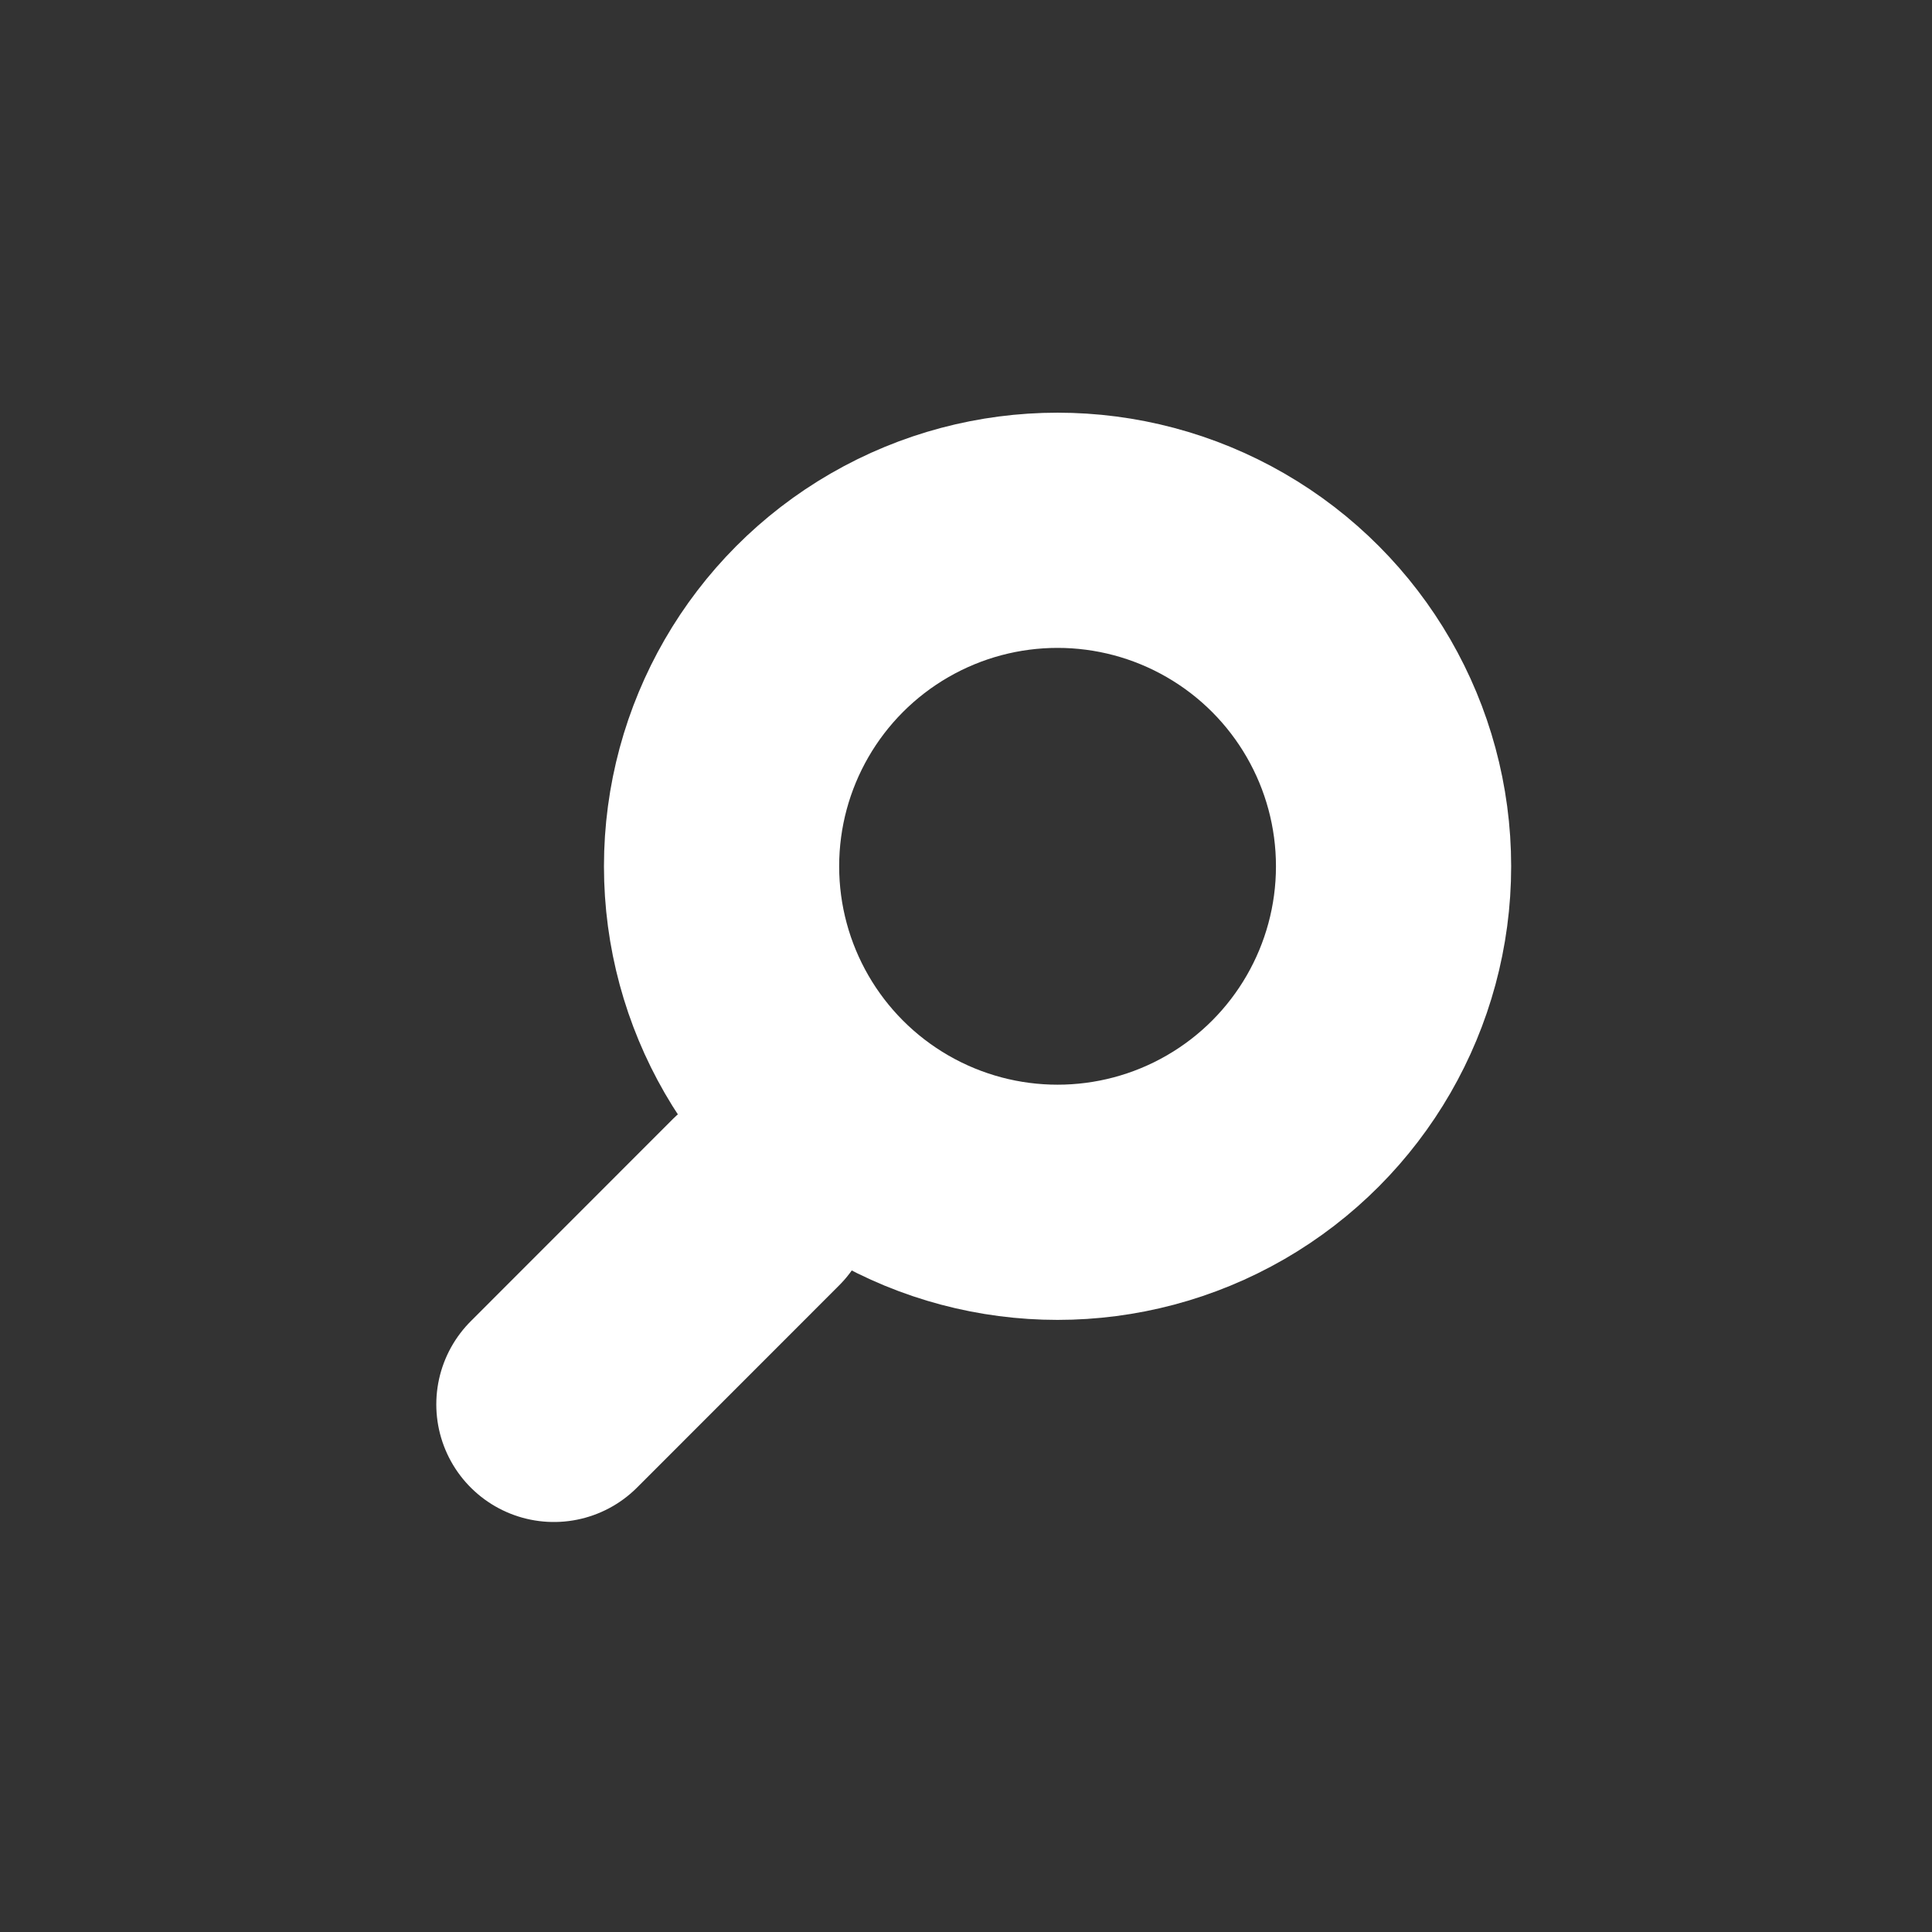
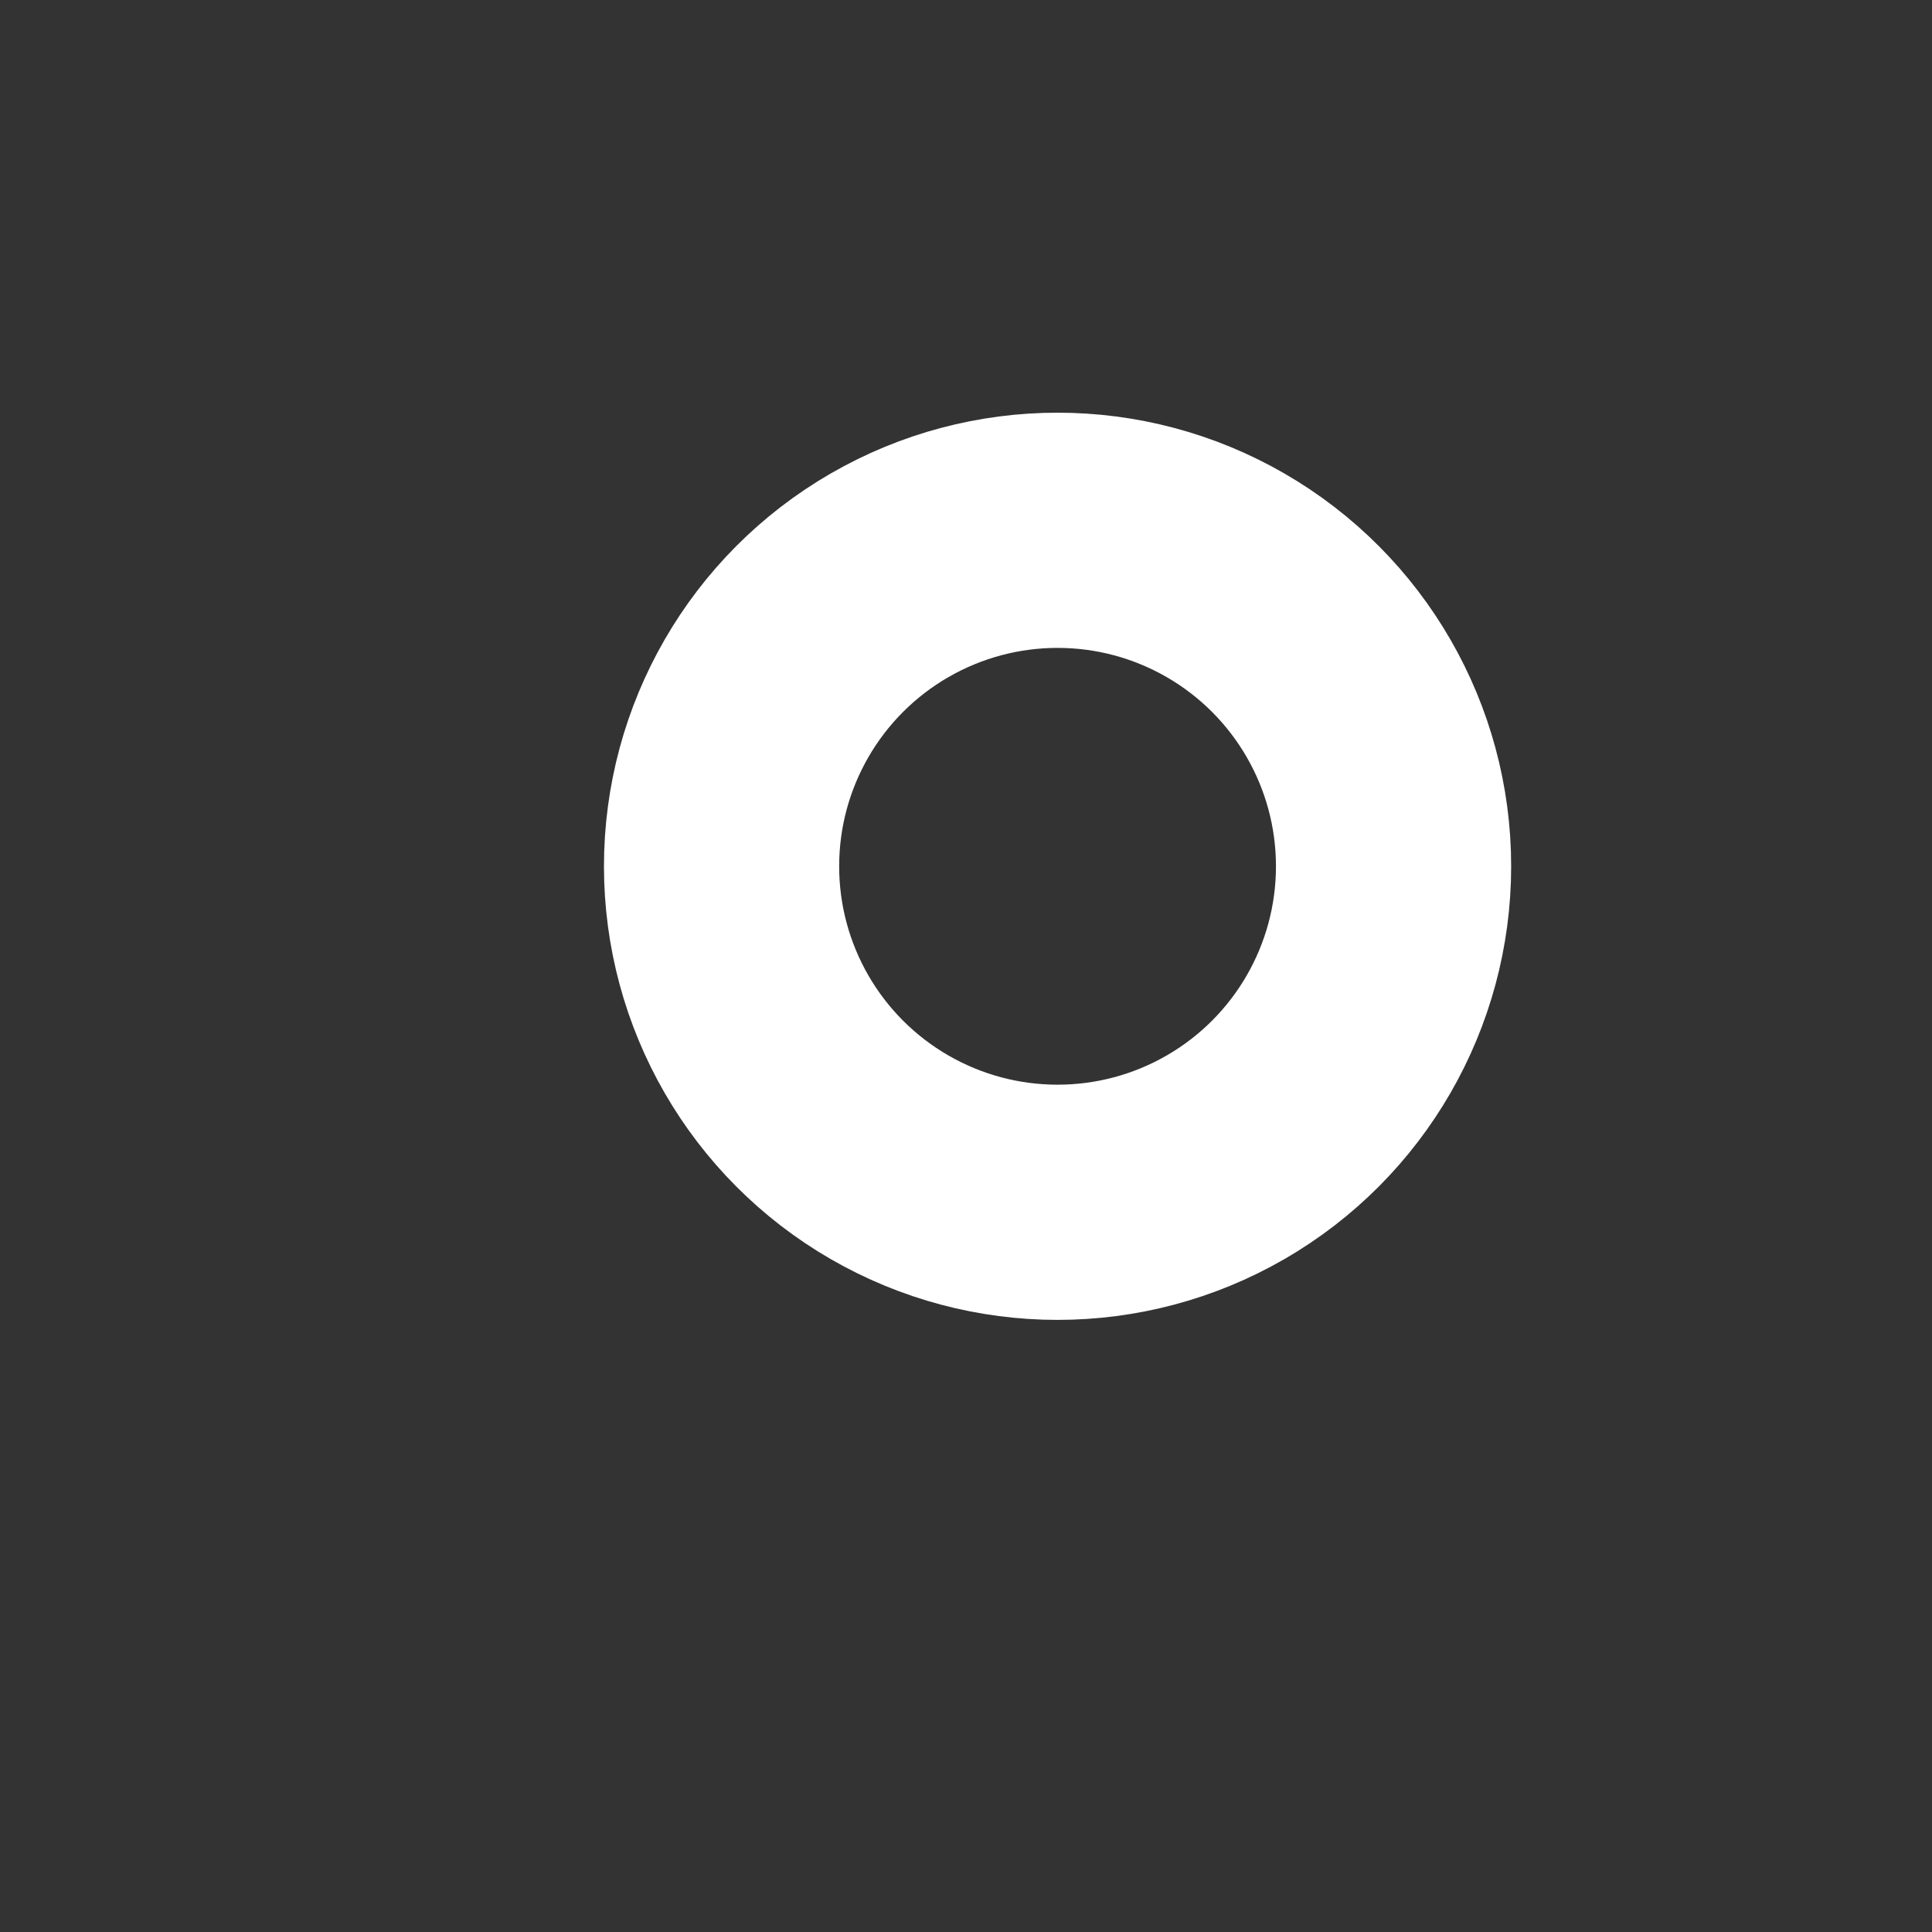
<svg xmlns="http://www.w3.org/2000/svg" version="1.1" id="Ebene_1" x="0px" y="0px" width="23px" height="23px" viewBox="0 0 23 23" enable-background="new 0 0 23 23" xml:space="preserve">
  <rect x="0" y="0" width="23" height="23" fill="#333333" stroke="none" />
  <circle display="none" fill="#FFFFFF" cx="11.5" cy="11.5" r="9.5" />
  <title>magnifying-glass-search-button</title>
  <desc>Created with Sketch.</desc>
  <g id="Symbols" display="none">
    <g id="Main_Navigation" transform="translate(-1247, -136)" display="inline">
      <g id="shopping-cart-button" transform="translate(1174, 136)">
        <g id="magnifying-glass-search-button" transform="translate(73, 0)">
-           <path id="Shape" fill="#E3000F" d="M15.271,9.327c0.139,0.36,0.207,0.728,0.207,1.104c0,0.375-0.068,0.744-0.207,1.104      c-0.138,0.36-0.352,0.686-0.644,0.977c-0.291,0.291-0.617,0.51-0.978,0.656c-0.36,0.145-0.732,0.218-1.115,0.218      c-0.384,0-0.755-0.073-1.116-0.218c-0.36-0.146-0.686-0.365-0.978-0.656s-0.51-0.617-0.655-0.977      c-0.146-0.36-0.219-0.729-0.219-1.104c0-0.376,0.073-0.744,0.219-1.104c0.146-0.36,0.364-0.686,0.655-0.978      s0.617-0.506,0.978-0.644c0.36-0.138,0.732-0.207,1.116-0.207c0.383,0,0.755,0.069,1.115,0.207      c0.36,0.138,0.687,0.353,0.978,0.644C14.92,8.641,15.134,8.966,15.271,9.327z M23,11.5c0,1.059-0.139,2.078-0.414,3.059      c-0.275,0.981-0.663,1.898-1.162,2.749c-0.498,0.851-1.096,1.625-1.793,2.323c-0.697,0.697-1.473,1.295-2.323,1.794      c-0.851,0.498-1.767,0.886-2.749,1.161c-0.98,0.276-2,0.414-3.059,0.414c-1.058,0-2.078-0.138-3.059-0.414      c-0.981-0.275-1.897-0.663-2.749-1.161c-0.851-0.499-1.625-1.097-2.323-1.794c-0.698-0.698-1.296-1.473-1.794-2.323      c-0.499-0.851-0.886-1.768-1.162-2.749C0.138,13.578,0,12.559,0,11.5c0-1.058,0.138-2.078,0.414-3.059      C0.69,7.46,1.077,6.543,1.576,5.692C2.074,4.842,2.672,4.067,3.37,3.37s1.472-1.296,2.323-1.794      C6.543,1.077,7.459,0.69,8.441,0.414C9.422,0.138,10.442,0,11.5,0c1.579,0,3.07,0.303,4.474,0.908      c1.403,0.606,2.622,1.426,3.657,2.461c1.035,1.035,1.855,2.254,2.461,3.657C22.697,8.43,23,9.921,23,11.5z M17.825,10.442      c0-0.674-0.127-1.337-0.38-1.989s-0.641-1.238-1.161-1.76c-0.521-0.521-1.108-0.908-1.76-1.162      c-0.651-0.253-1.314-0.379-1.989-0.379s-1.338,0.126-1.99,0.379C9.894,5.785,9.307,6.172,8.786,6.693      C8.341,7.138,7.993,7.632,7.739,8.177c-0.253,0.544-0.41,1.111-0.471,1.702c-0.062,0.59-0.027,1.177,0.104,1.76      s0.356,1.127,0.678,1.633l-2.3,2.3c-0.276,0.276-0.414,0.605-0.414,0.989c0,0.383,0.138,0.705,0.414,0.965      c0.261,0.276,0.586,0.414,0.978,0.414s0.717-0.138,0.978-0.414l2.392-2.392c0.506,0.261,1.031,0.438,1.575,0.529      s1.089,0.1,1.633,0.022c0.544-0.076,1.073-0.241,1.587-0.494s0.978-0.586,1.392-1c0.521-0.521,0.908-1.108,1.161-1.76      C17.698,11.78,17.825,11.117,17.825,10.442z" />
-         </g>
+           </g>
      </g>
    </g>
  </g>
  <circle fill="none" stroke="#FFFFFF" stroke-width="2.8" stroke-miterlimit="10" cx="12.59" cy="10.313" r="4" />
-   <line fill="none" stroke="#FFFFFF" stroke-width="2.8" stroke-linecap="round" stroke-miterlimit="10" x1="9" y1="14.312" x2="6.594" y2="16.719" />
</svg>